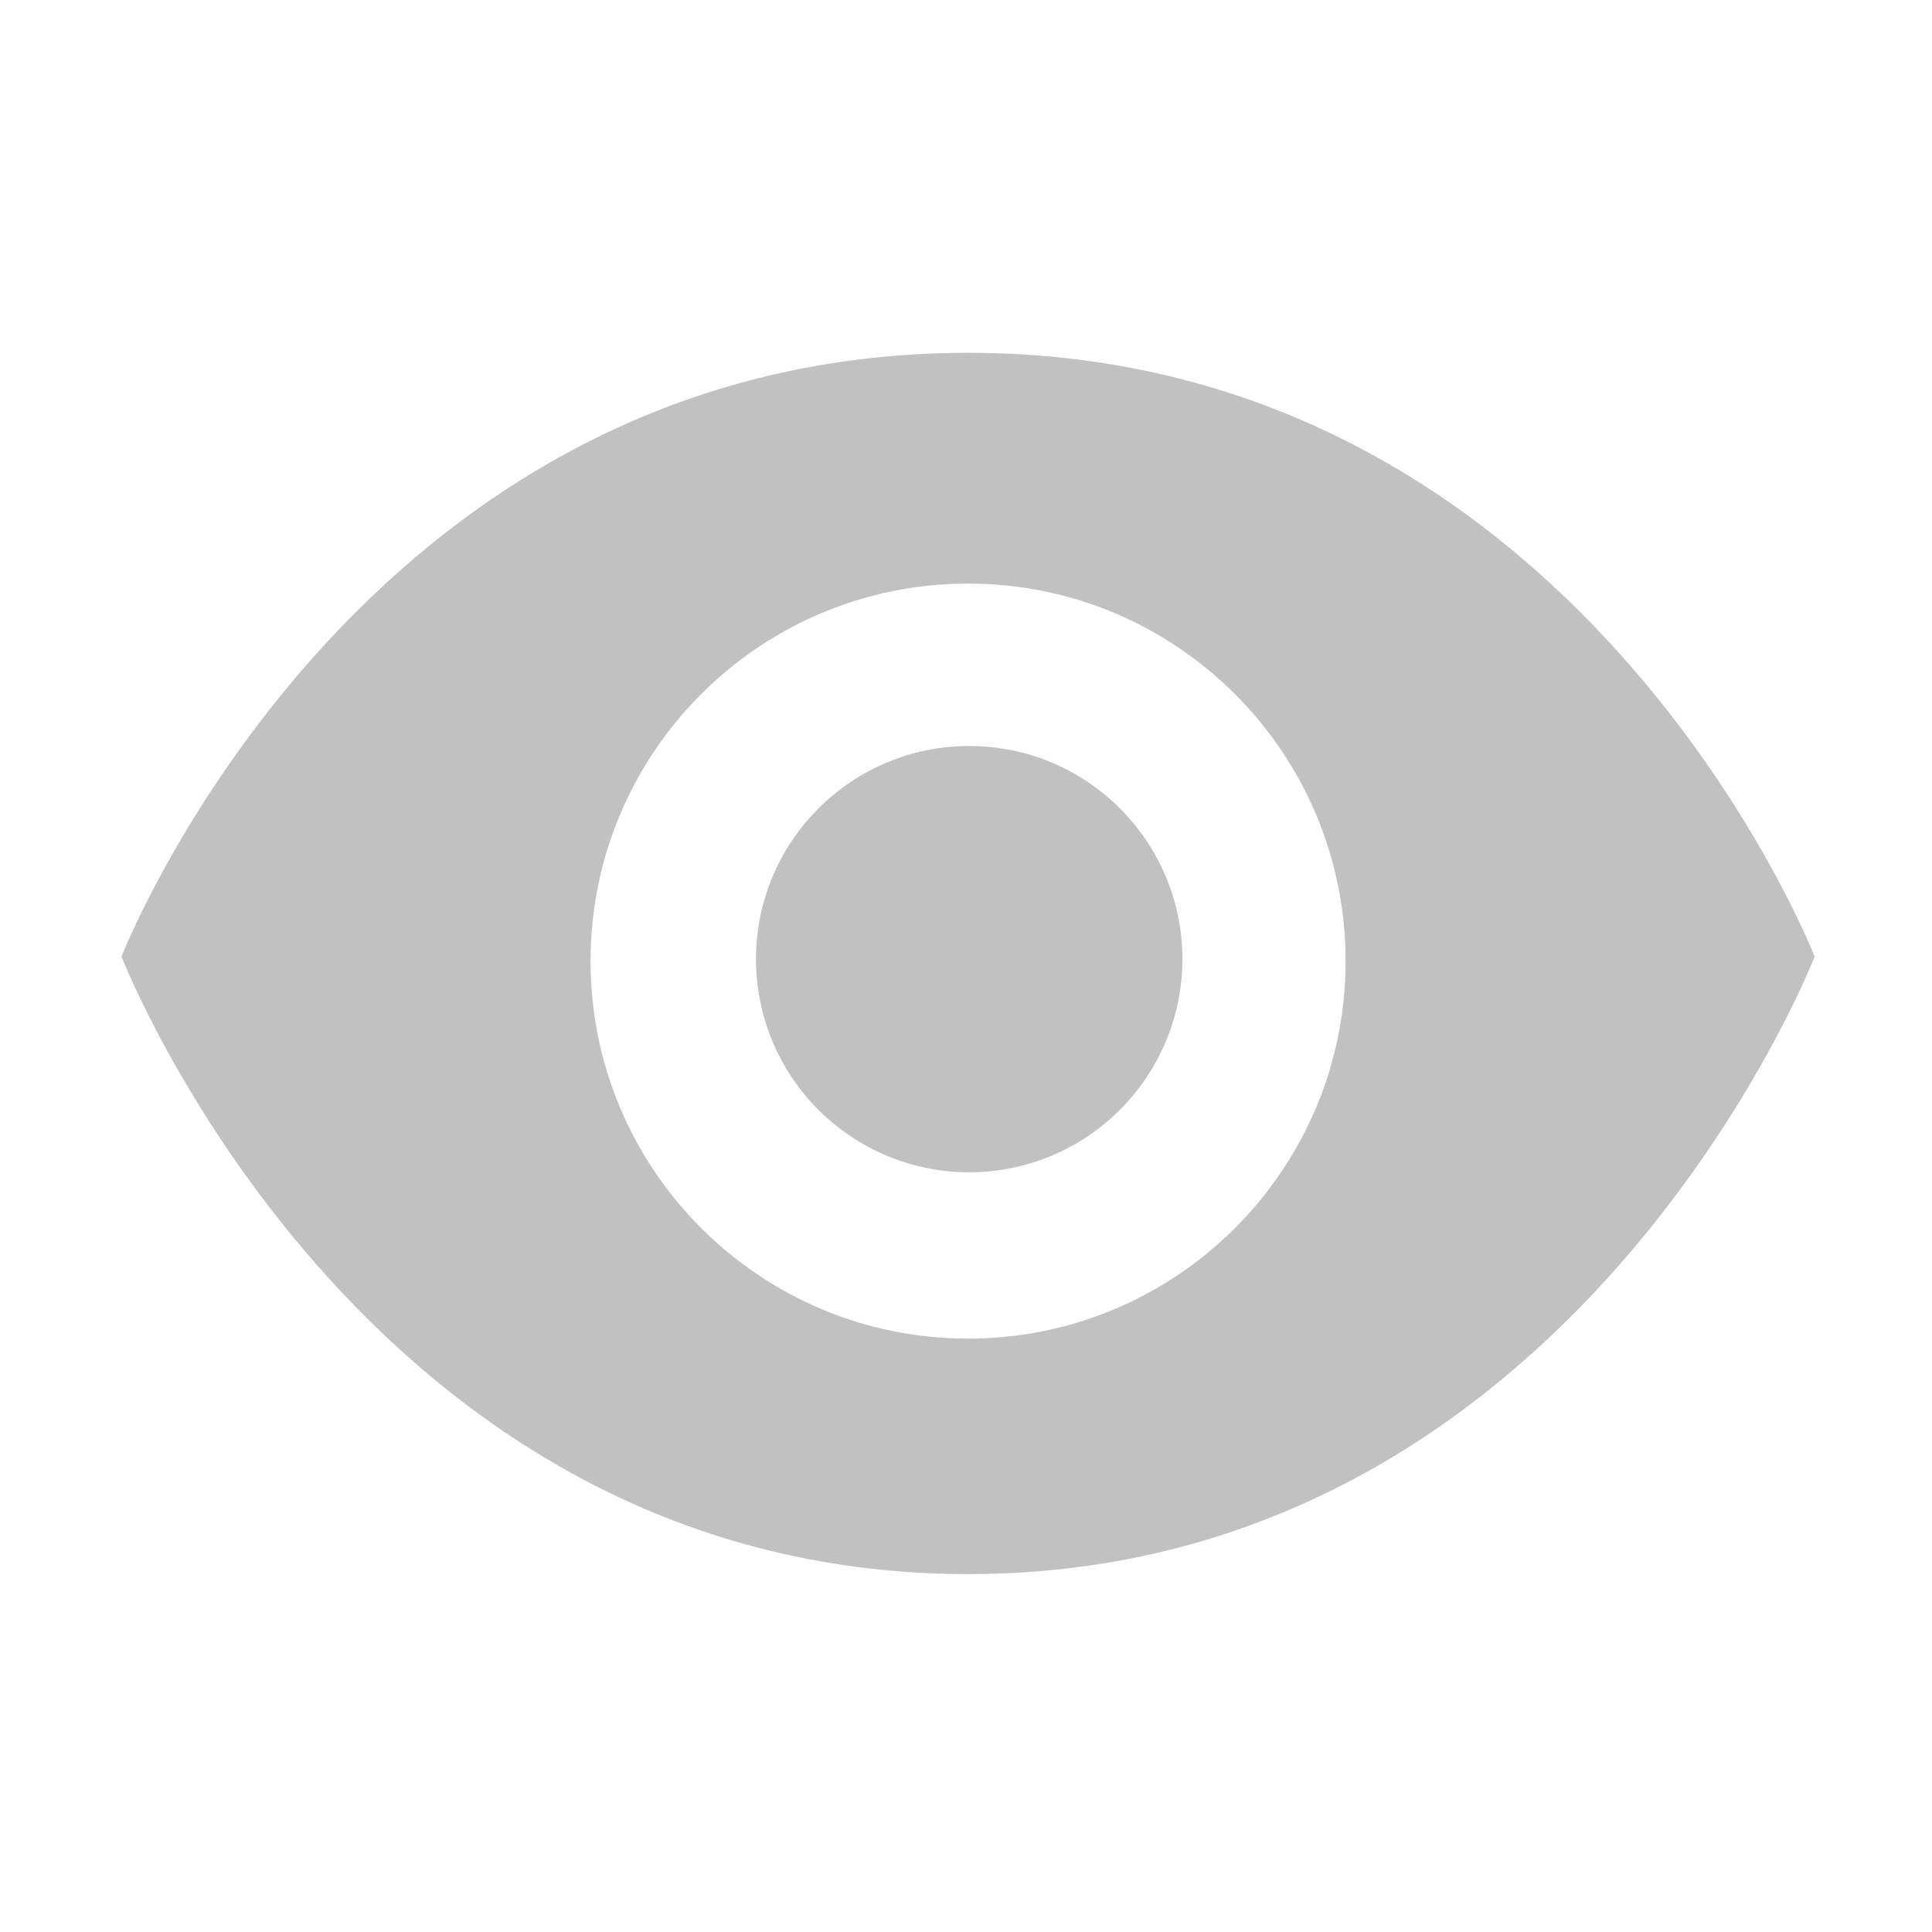
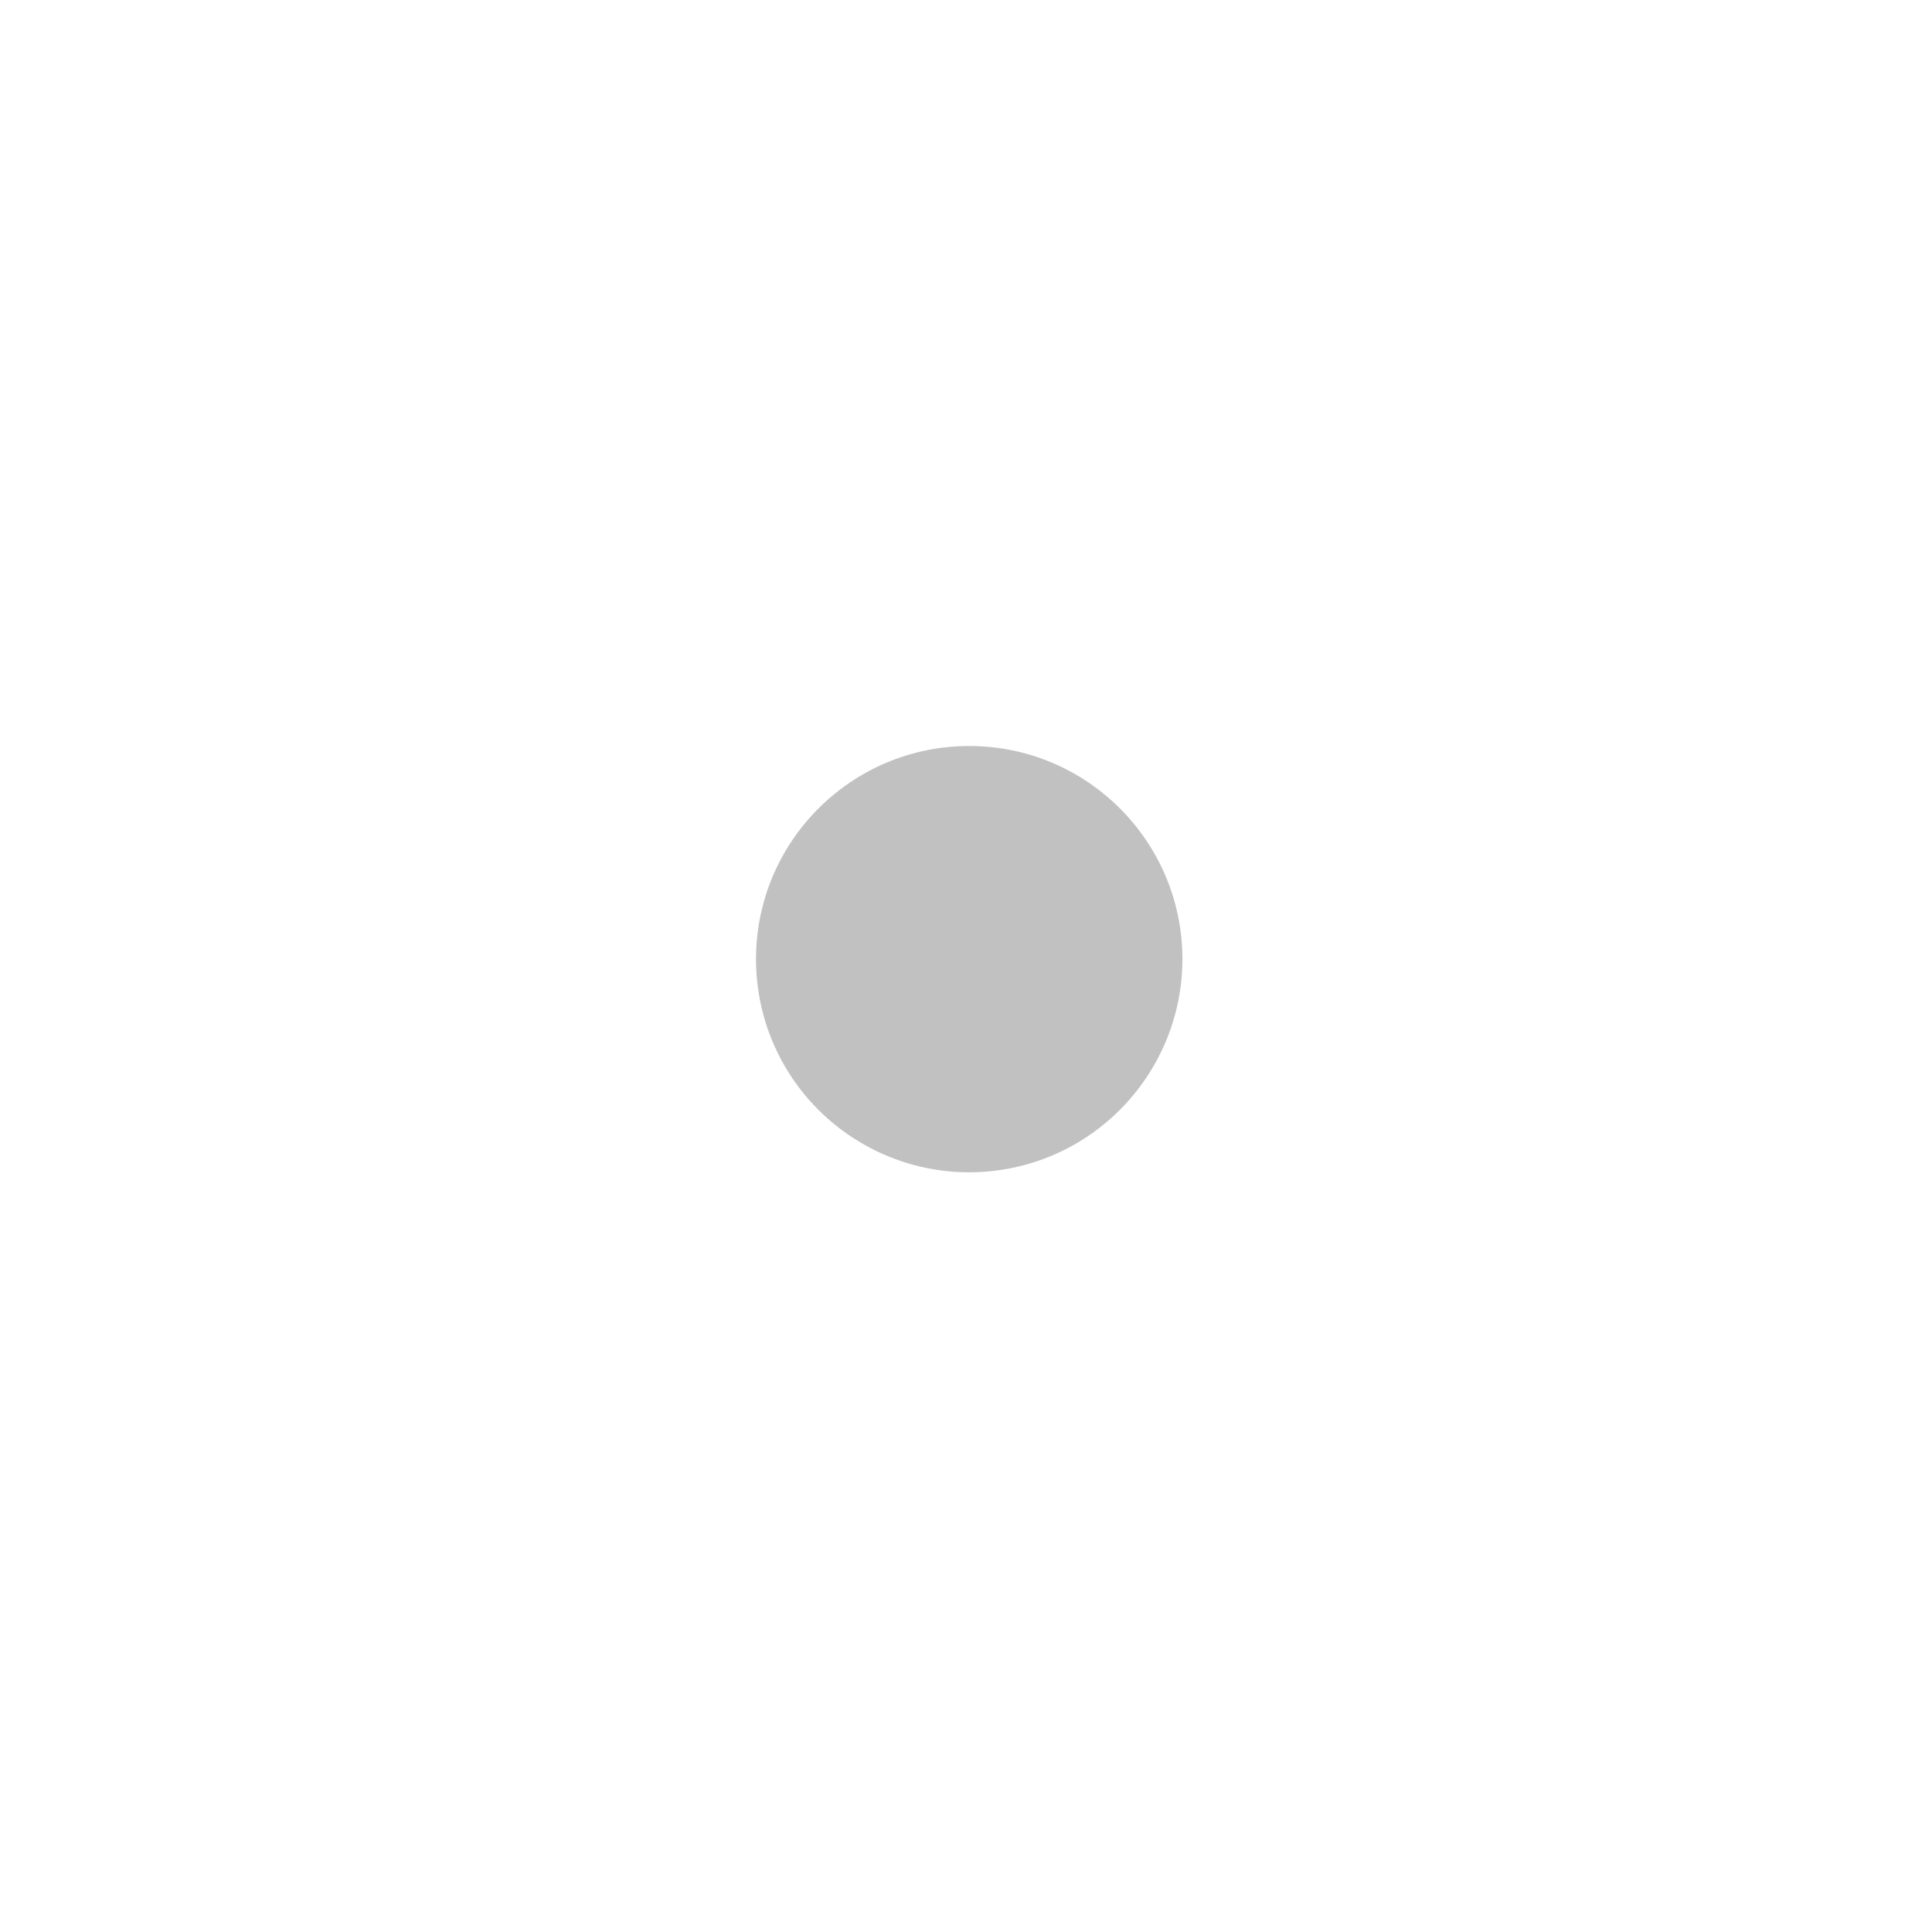
<svg xmlns="http://www.w3.org/2000/svg" t="1598006558599" class="icon" viewBox="0 0 1024 1024" version="1.1" p-id="680" width="64" height="64">
  <defs>
    <style type="text/css" />
  </defs>
-   <path d="M513.1 187c-324 0-448.7 320-448.7 320s127 327.3 448.7 327.3S961.8 507 961.8 507 837.1 187 513.1 187z m0 522.5c-110.5 0-200.1-89.6-200.1-200.1s89.6-200.1 200.1-200.1 200.1 89.6 200.1 200.1-89.6 200.1-200.1 200.1z" p-id="681" fill="#C1C1C1" />
  <path d="M400.7 508.4c0 40.4 21.5 77.6 56.5 97.8 34.9 20.2 78 20.2 113 0 34.9-20.2 56.5-57.5 56.5-97.8 0-62.4-50.6-113-113-113s-113 50.6-113 113z" p-id="682" fill="#C1C1C1" />
</svg>